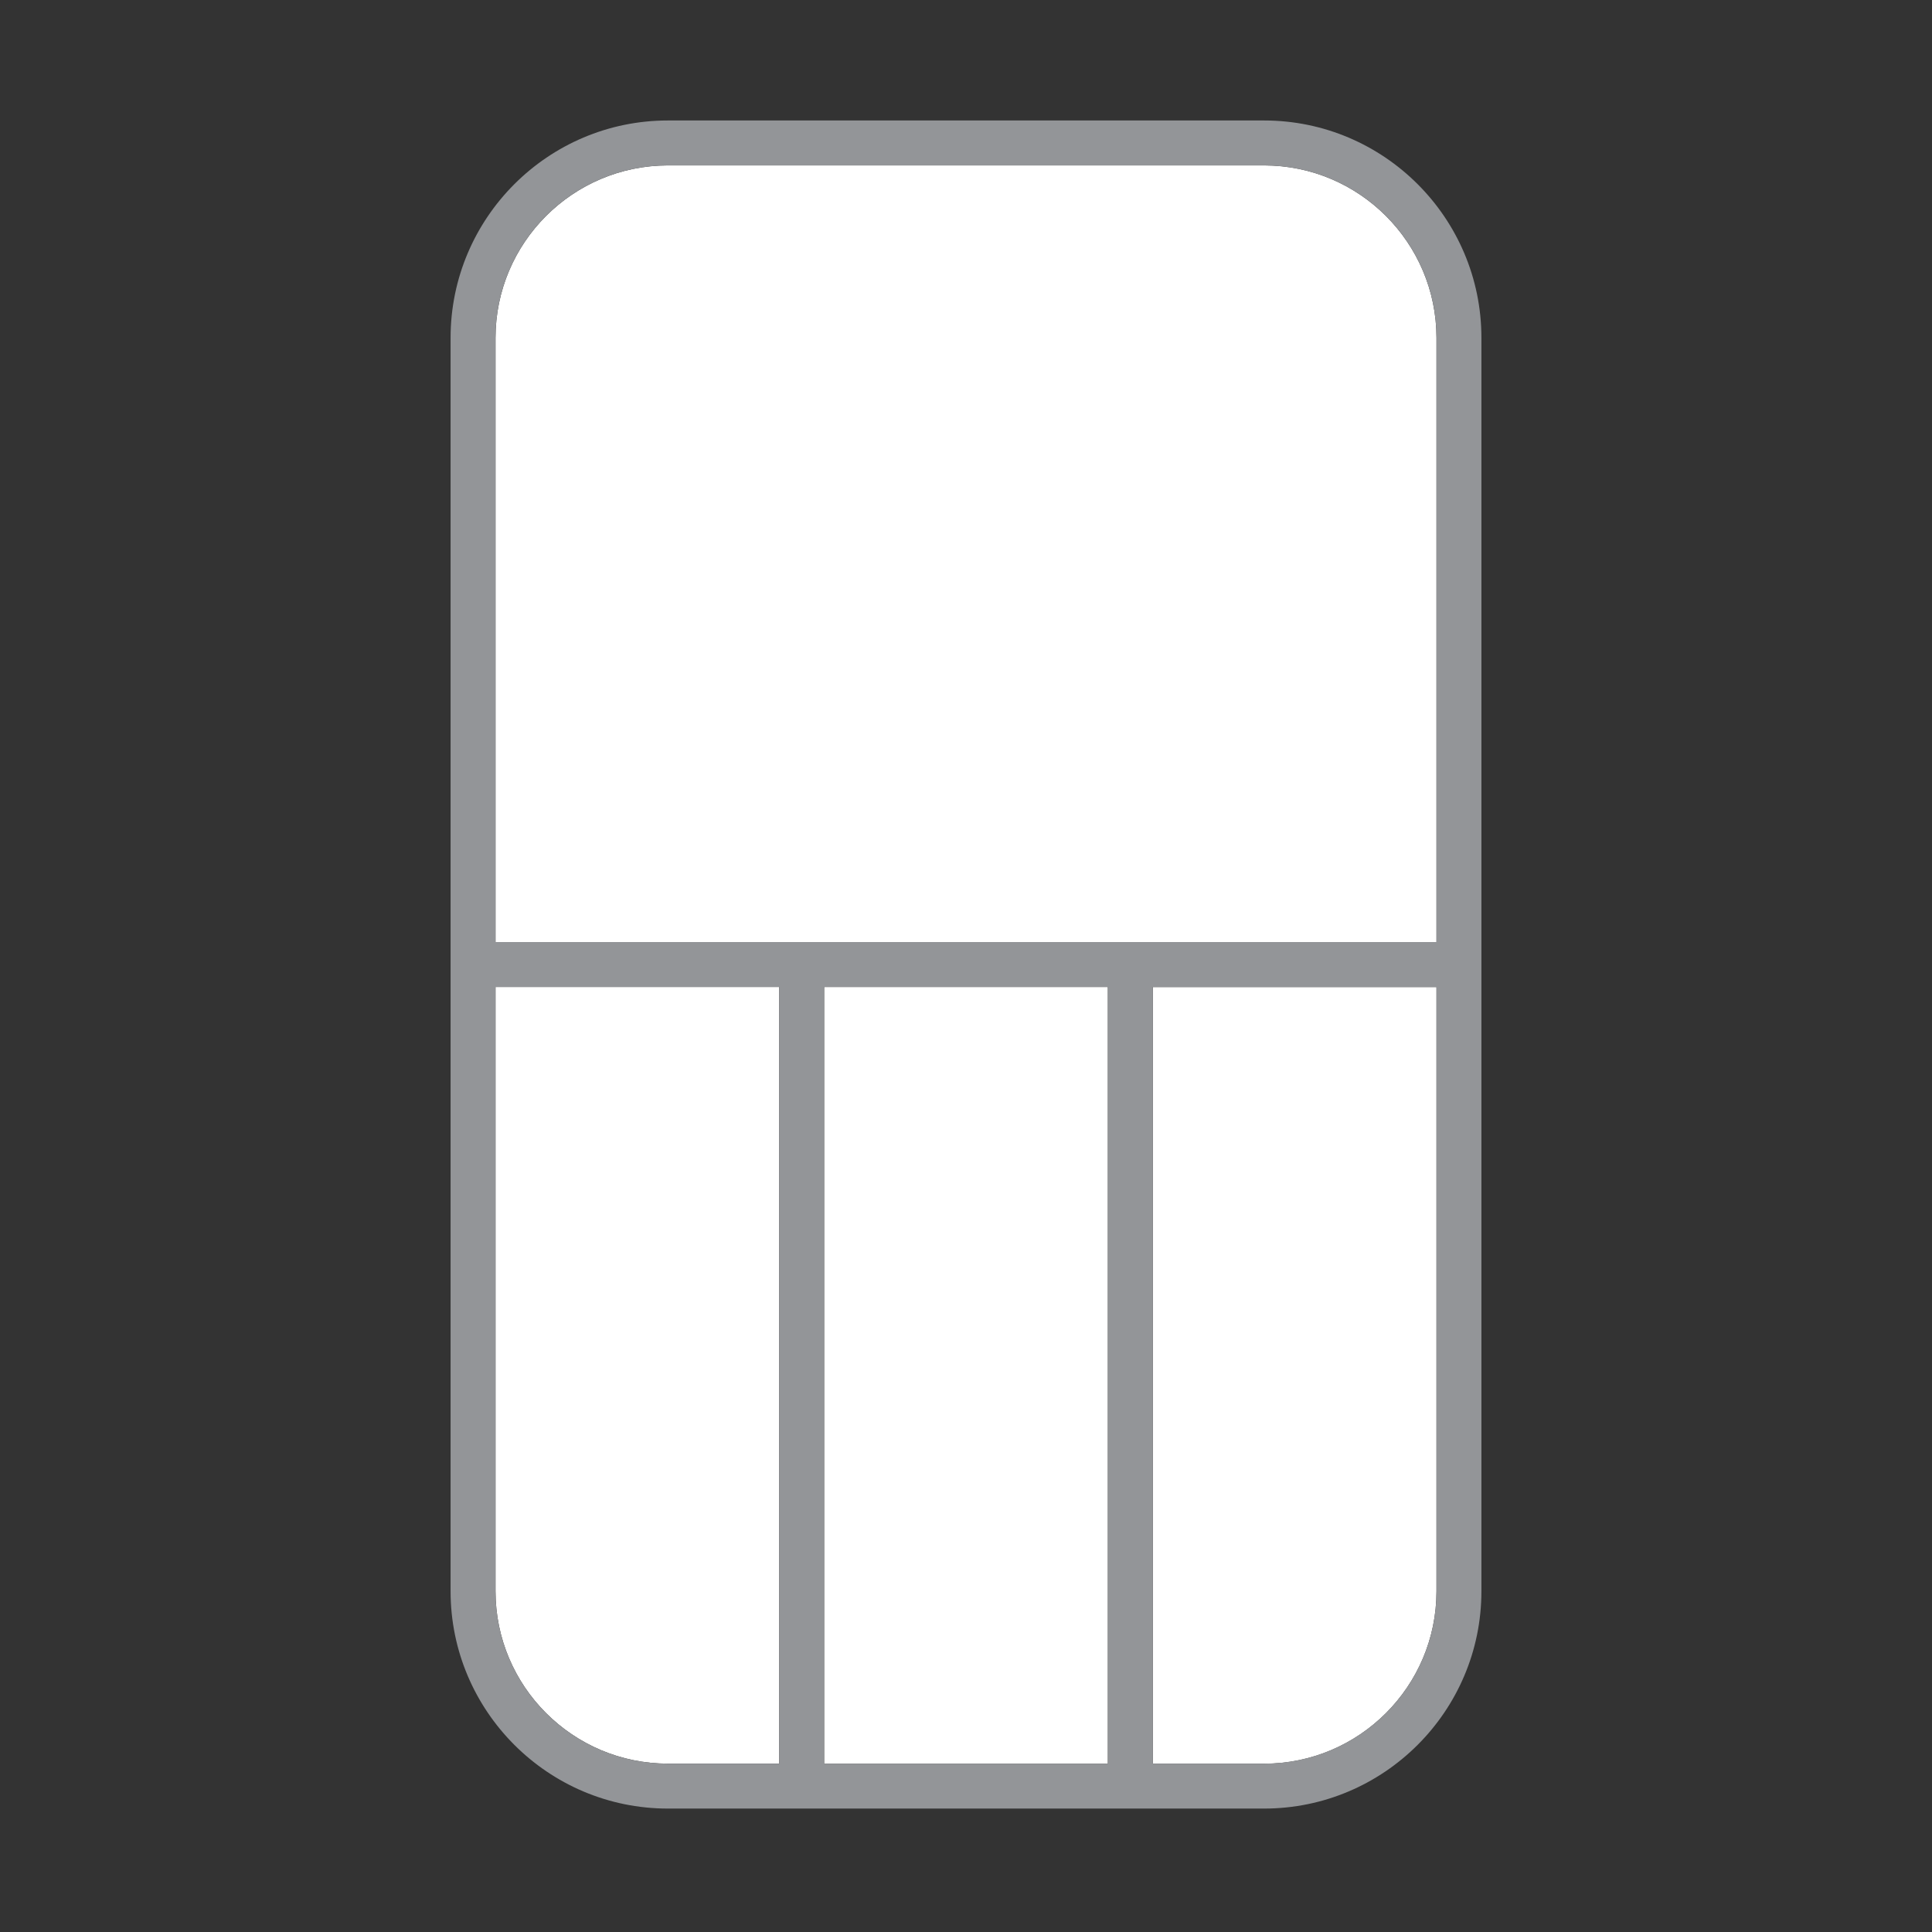
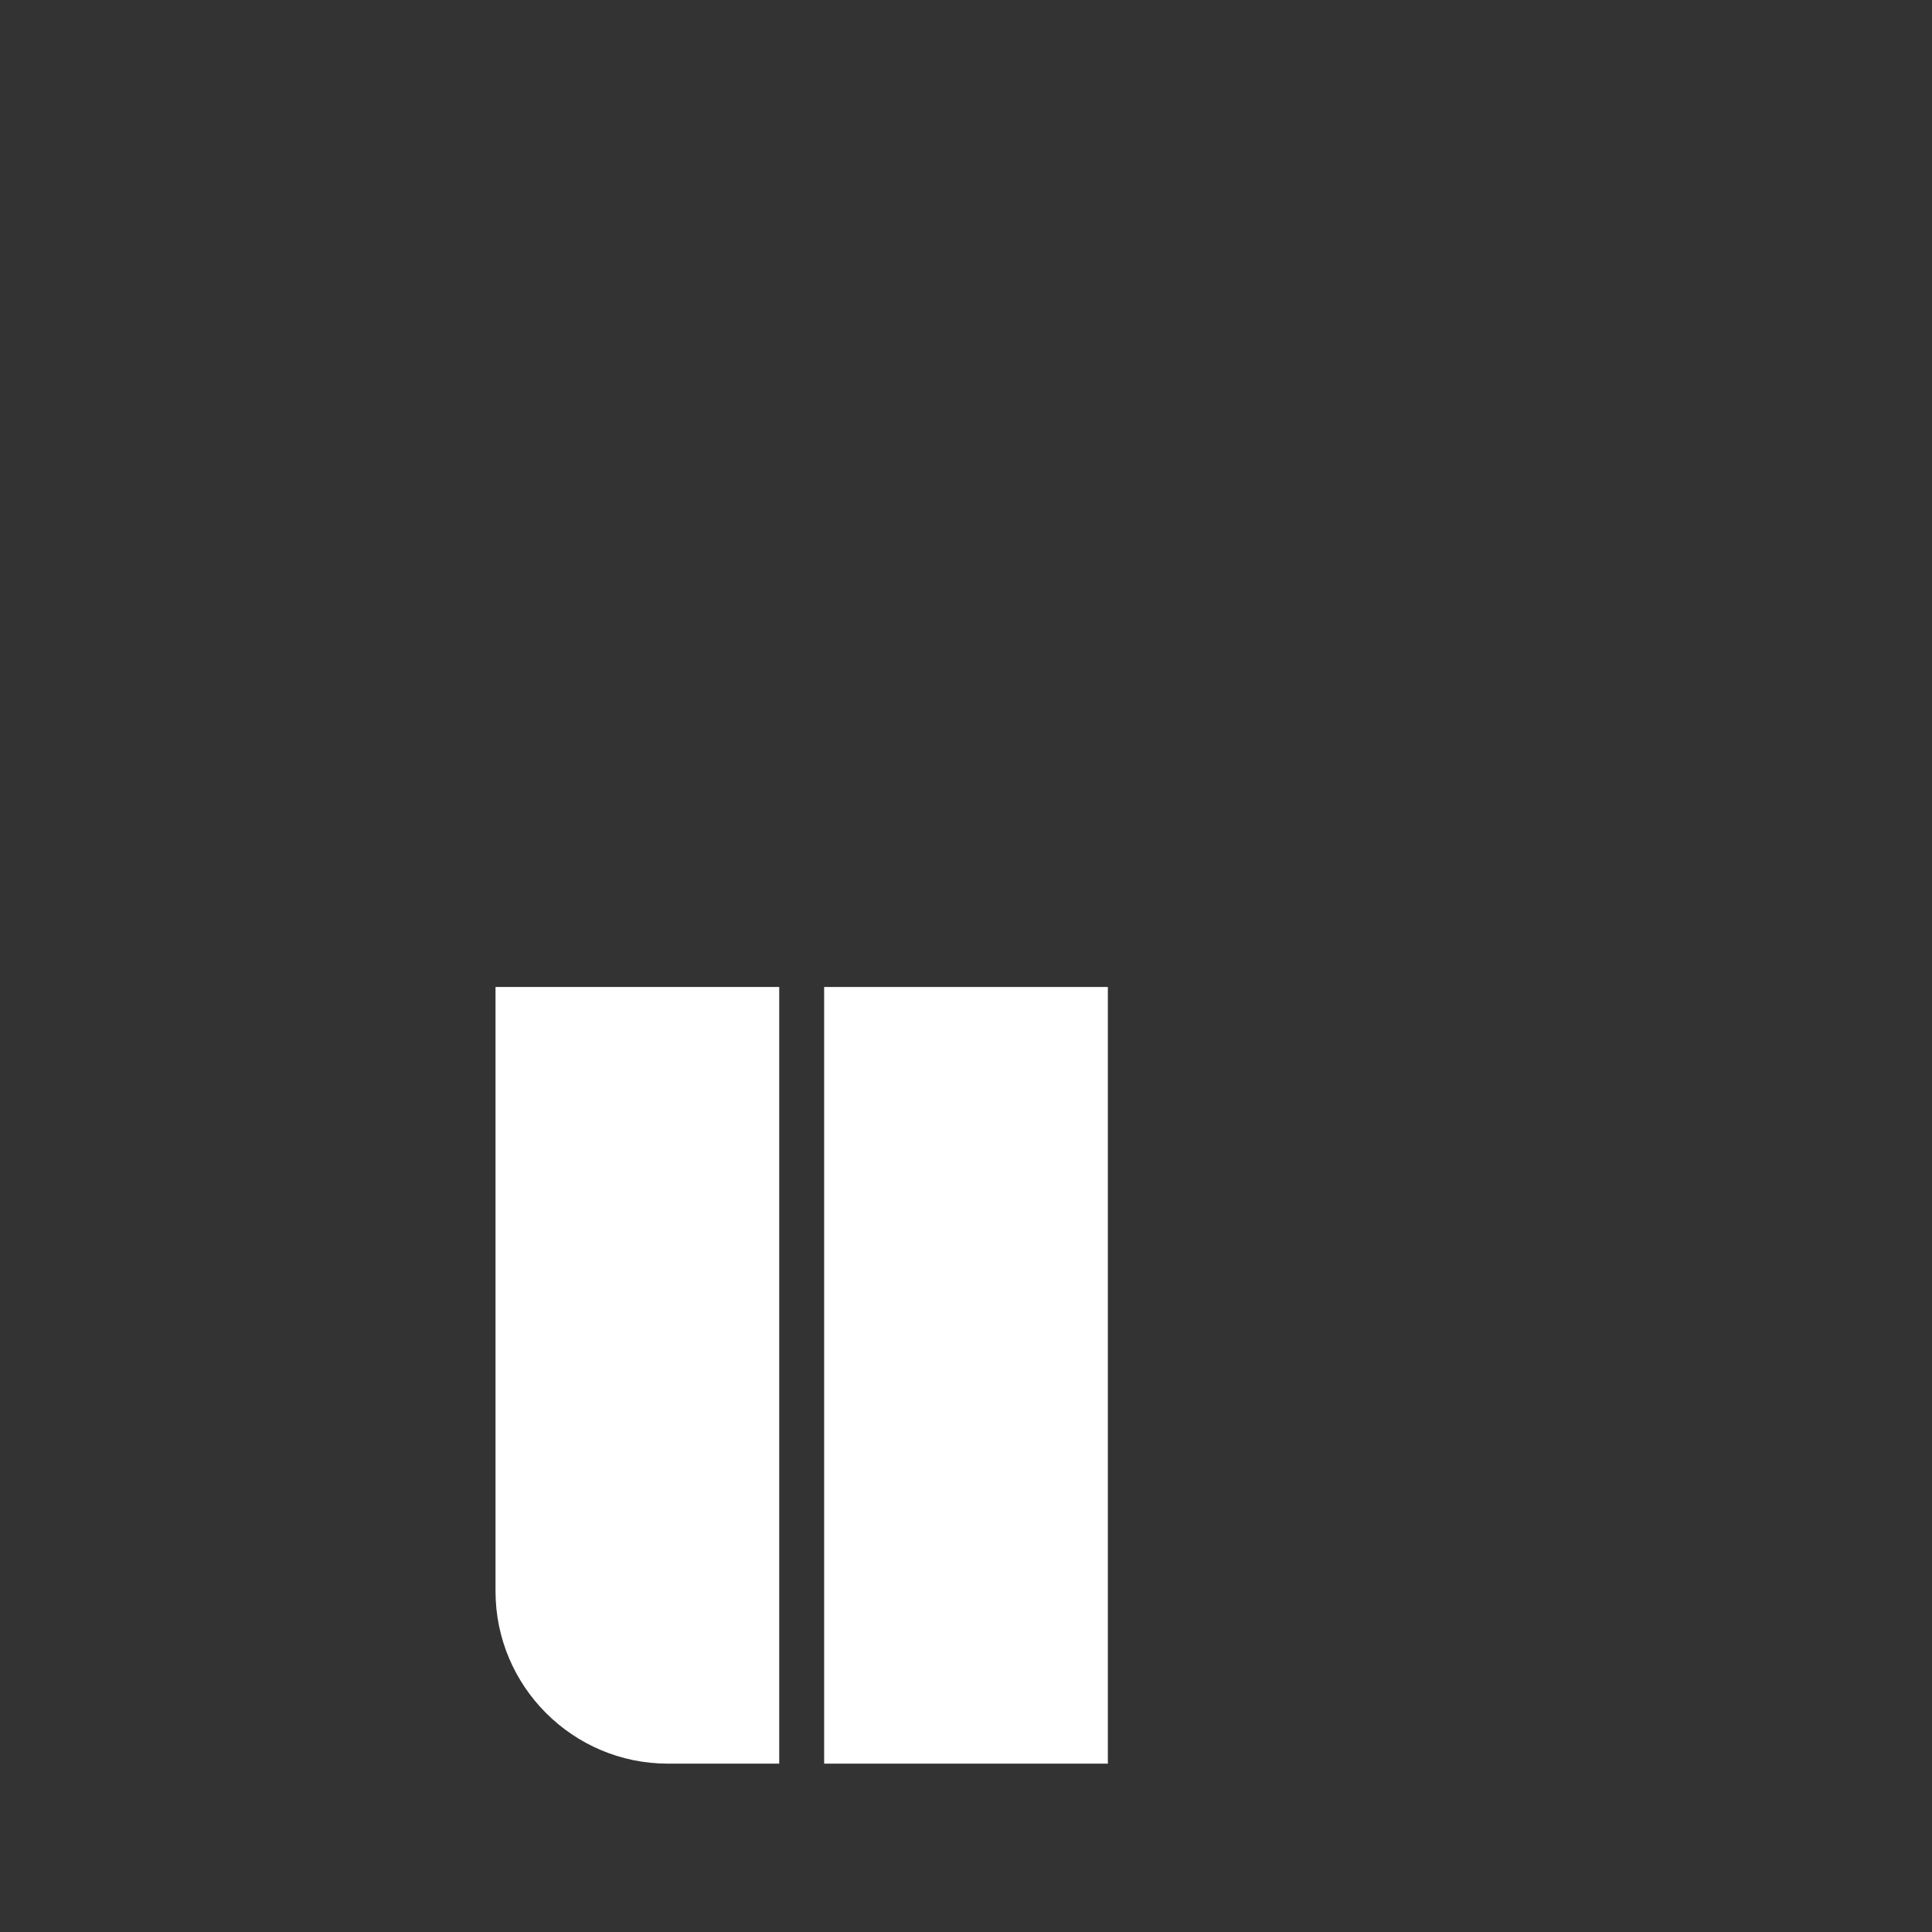
<svg xmlns="http://www.w3.org/2000/svg" id="Layer_19_copy" data-name="Layer 19 copy" viewBox="0 0 301 301">
  <rect x="0" y="0" width="301" height="301" fill="#333333" stroke="none" />
-   <path d="M77.2,52.63v94.14h146.6V52.63c0-14.81-12.05-26.86-26.86-26.86h-92.88c-14.81,0-26.86,12.05-26.86,26.86Z" fill="#fff" />
  <path d="M104.06,274.77h17.34v-121h-44.2v94.14c0,14.81,12.05,26.86,26.86,26.86Z" fill="#fff" />
-   <path d="M223.8,247.92v-94.14h-44.2v121h17.34c14.81,0,26.86-12.05,26.86-26.86Z" fill="#fff" />
  <rect x="128.4" y="153.77" width="44.2" height="121" fill="#fff" />
-   <path d="M104.06,281.77h92.88c18.67,0,33.86-15.19,33.86-33.86V52.63c0-18.67-15.19-33.86-33.86-33.86h-92.88c-18.67,0-33.86,15.19-33.86,33.86v195.28c0,18.67,15.19,33.86,33.86,33.86ZM196.94,25.77c14.81,0,26.86,12.05,26.86,26.86v94.14H77.2V52.63c0-14.81,12.05-26.86,26.86-26.86h92.88ZM172.6,153.77v121h-44.2v-121h44.2ZM179.6,274.77v-121h44.2v94.14c0,14.81-12.05,26.86-26.86,26.86h-17.34ZM121.4,153.77v121h-17.34c-14.81,0-26.86-12.05-26.86-26.86v-94.14h44.2ZM227.3,150.27h0,0ZM73.7,150.27h0,0Z" fill="#939598" />
</svg>